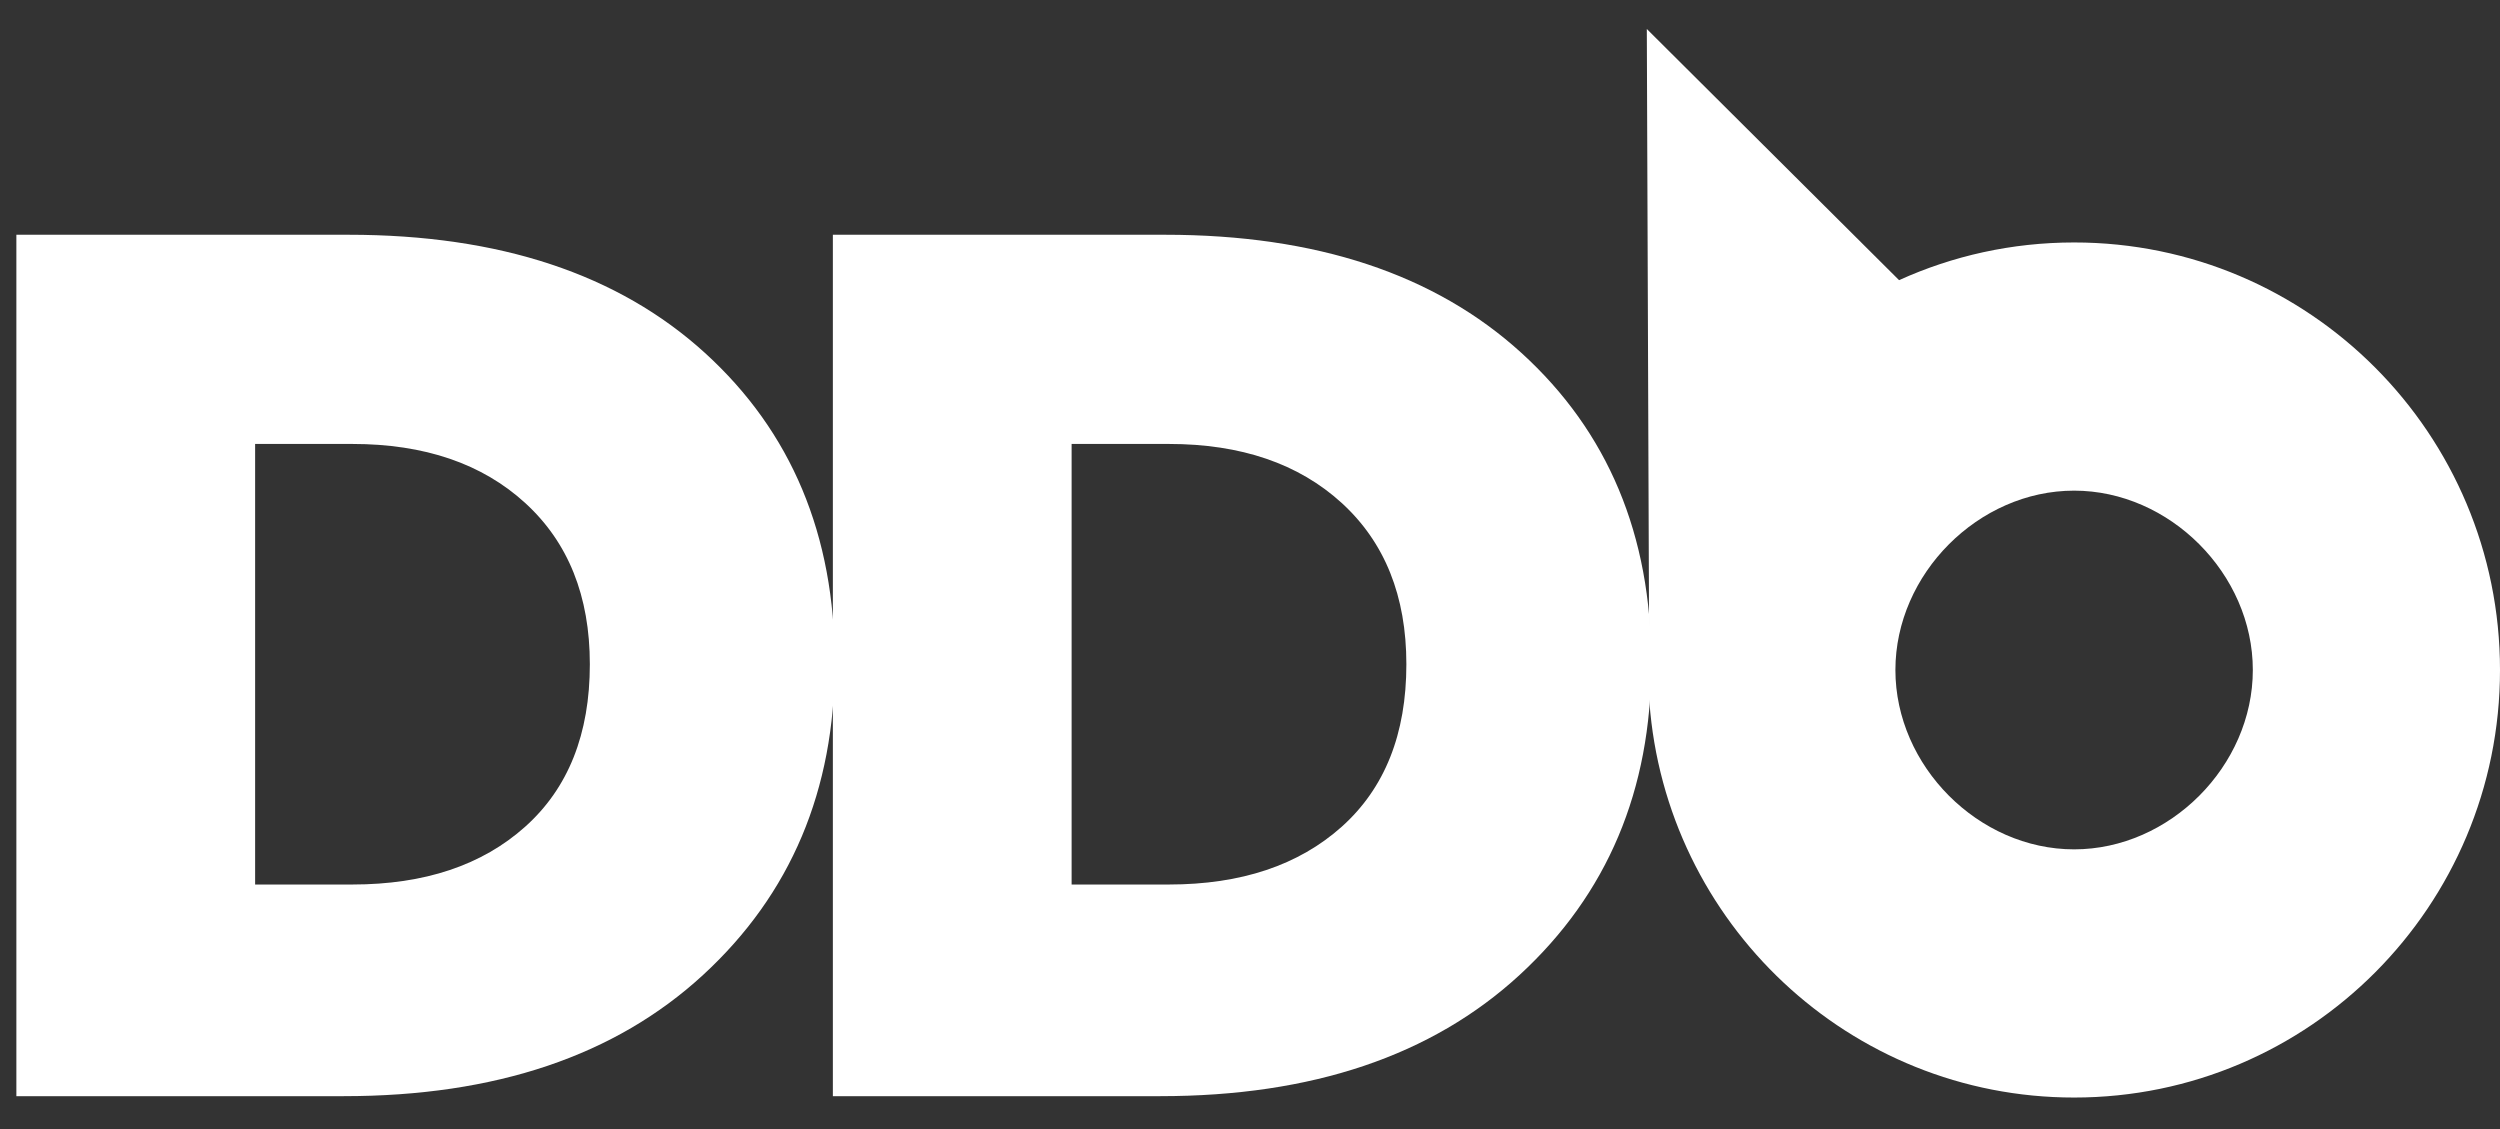
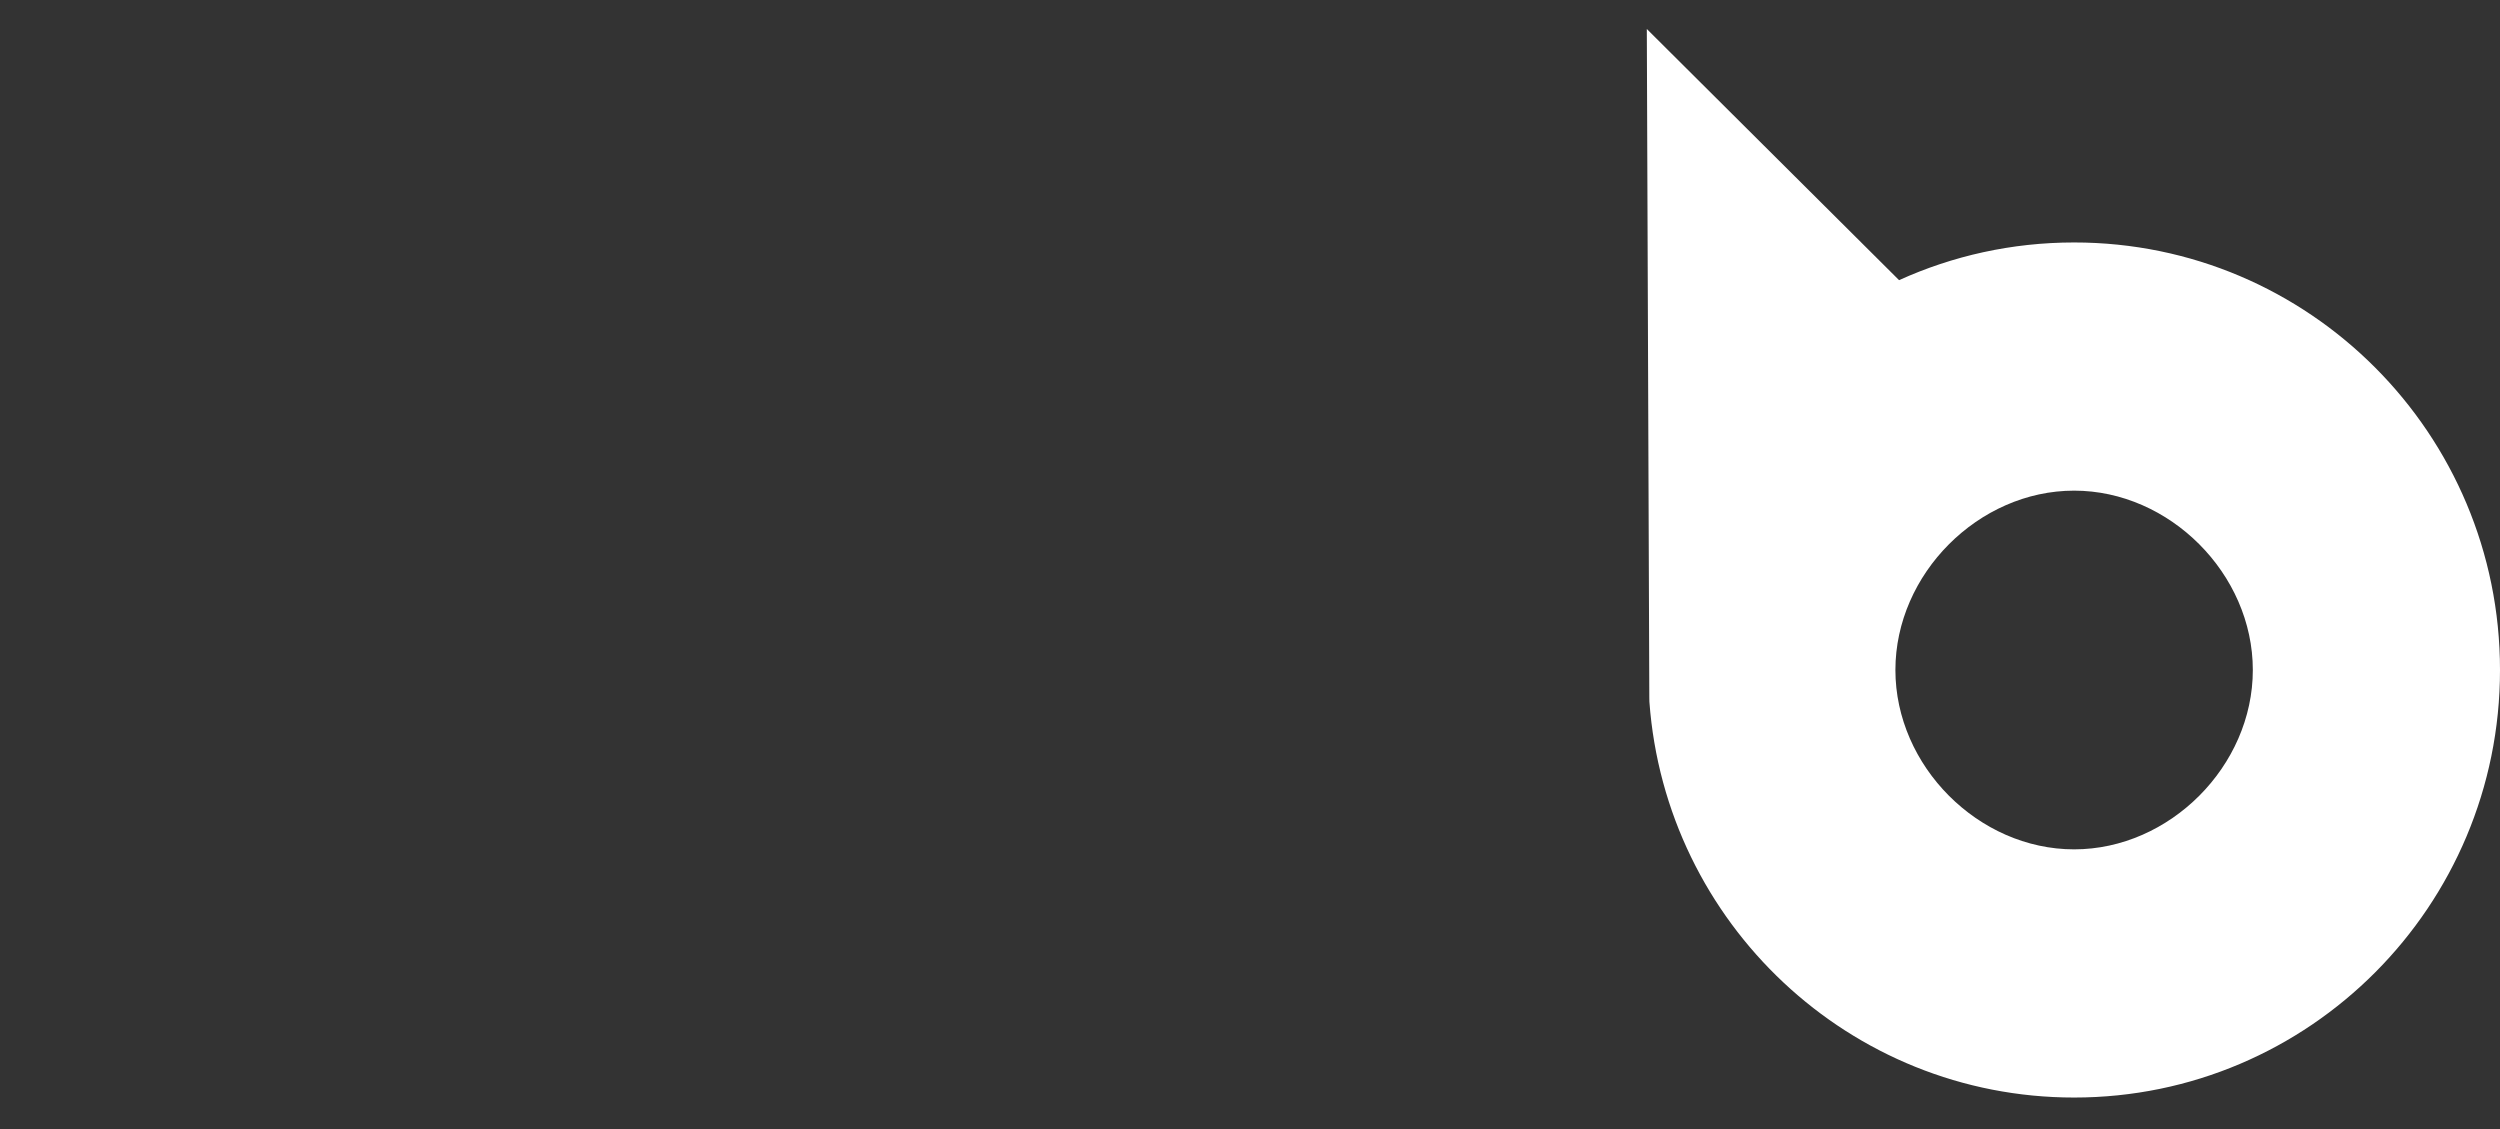
<svg xmlns="http://www.w3.org/2000/svg" width="62" height="28" viewBox="0 0 62 28" fill="none">
  <rect x="0" y="0" width="62" height="28" fill="#333333" stroke="none" />
-   <path d="M0.406 27.185V5.822H8.646C12.39 5.822 15.335 6.799 17.482 8.752C19.628 10.705 20.702 13.269 20.702 16.443C20.702 19.596 19.613 22.175 17.436 24.179C15.259 26.183 12.288 27.185 8.524 27.185H0.406ZM6.327 21.936H8.738C10.528 21.936 11.958 21.458 13.026 20.501C14.094 19.545 14.628 18.202 14.628 16.473C14.628 14.784 14.094 13.452 13.026 12.475C11.958 11.499 10.528 11.01 8.738 11.01H6.327V21.936Z" fill="white" />
-   <path d="M20.655 27.185V5.822H28.896C32.64 5.822 35.585 6.799 37.731 8.752C39.878 10.705 40.951 13.269 40.951 16.443C40.951 19.596 39.863 22.175 37.686 24.179C35.508 26.183 32.538 27.185 28.774 27.185H20.655ZM26.576 21.936H28.988C30.778 21.936 32.207 21.458 33.276 20.502C34.344 19.545 34.878 18.202 34.878 16.473C34.878 14.784 34.344 13.452 33.276 12.475C32.207 11.499 30.778 11.01 28.988 11.01H26.576V21.936Z" fill="white" />
-   <path fill-rule="evenodd" clip-rule="evenodd" d="M40.841 0.719C44.49 4.353 43.509 3.376 47.097 6.948C48.421 6.347 49.891 6.013 51.438 6.013C57.271 6.013 62 10.76 62 16.616C62 22.472 57.271 27.219 51.438 27.219C45.869 27.219 41.307 22.892 40.905 17.404L40.903 17.304L40.841 0.719ZM51.438 12.168C53.81 12.168 55.87 14.235 55.87 16.616C55.87 18.997 53.81 21.064 51.438 21.064C49.066 21.064 47.006 18.997 47.006 16.616C47.006 14.235 49.066 12.168 51.438 12.168Z" fill="white" />
+   <path fill-rule="evenodd" clip-rule="evenodd" d="M40.841 0.719C44.49 4.353 43.509 3.376 47.097 6.948C48.421 6.347 49.891 6.013 51.438 6.013C57.271 6.013 62 10.76 62 16.616C62 22.472 57.271 27.219 51.438 27.219C45.869 27.219 41.307 22.892 40.905 17.404L40.903 17.304L40.841 0.719M51.438 12.168C53.81 12.168 55.87 14.235 55.87 16.616C55.87 18.997 53.81 21.064 51.438 21.064C49.066 21.064 47.006 18.997 47.006 16.616C47.006 14.235 49.066 12.168 51.438 12.168Z" fill="white" />
</svg>